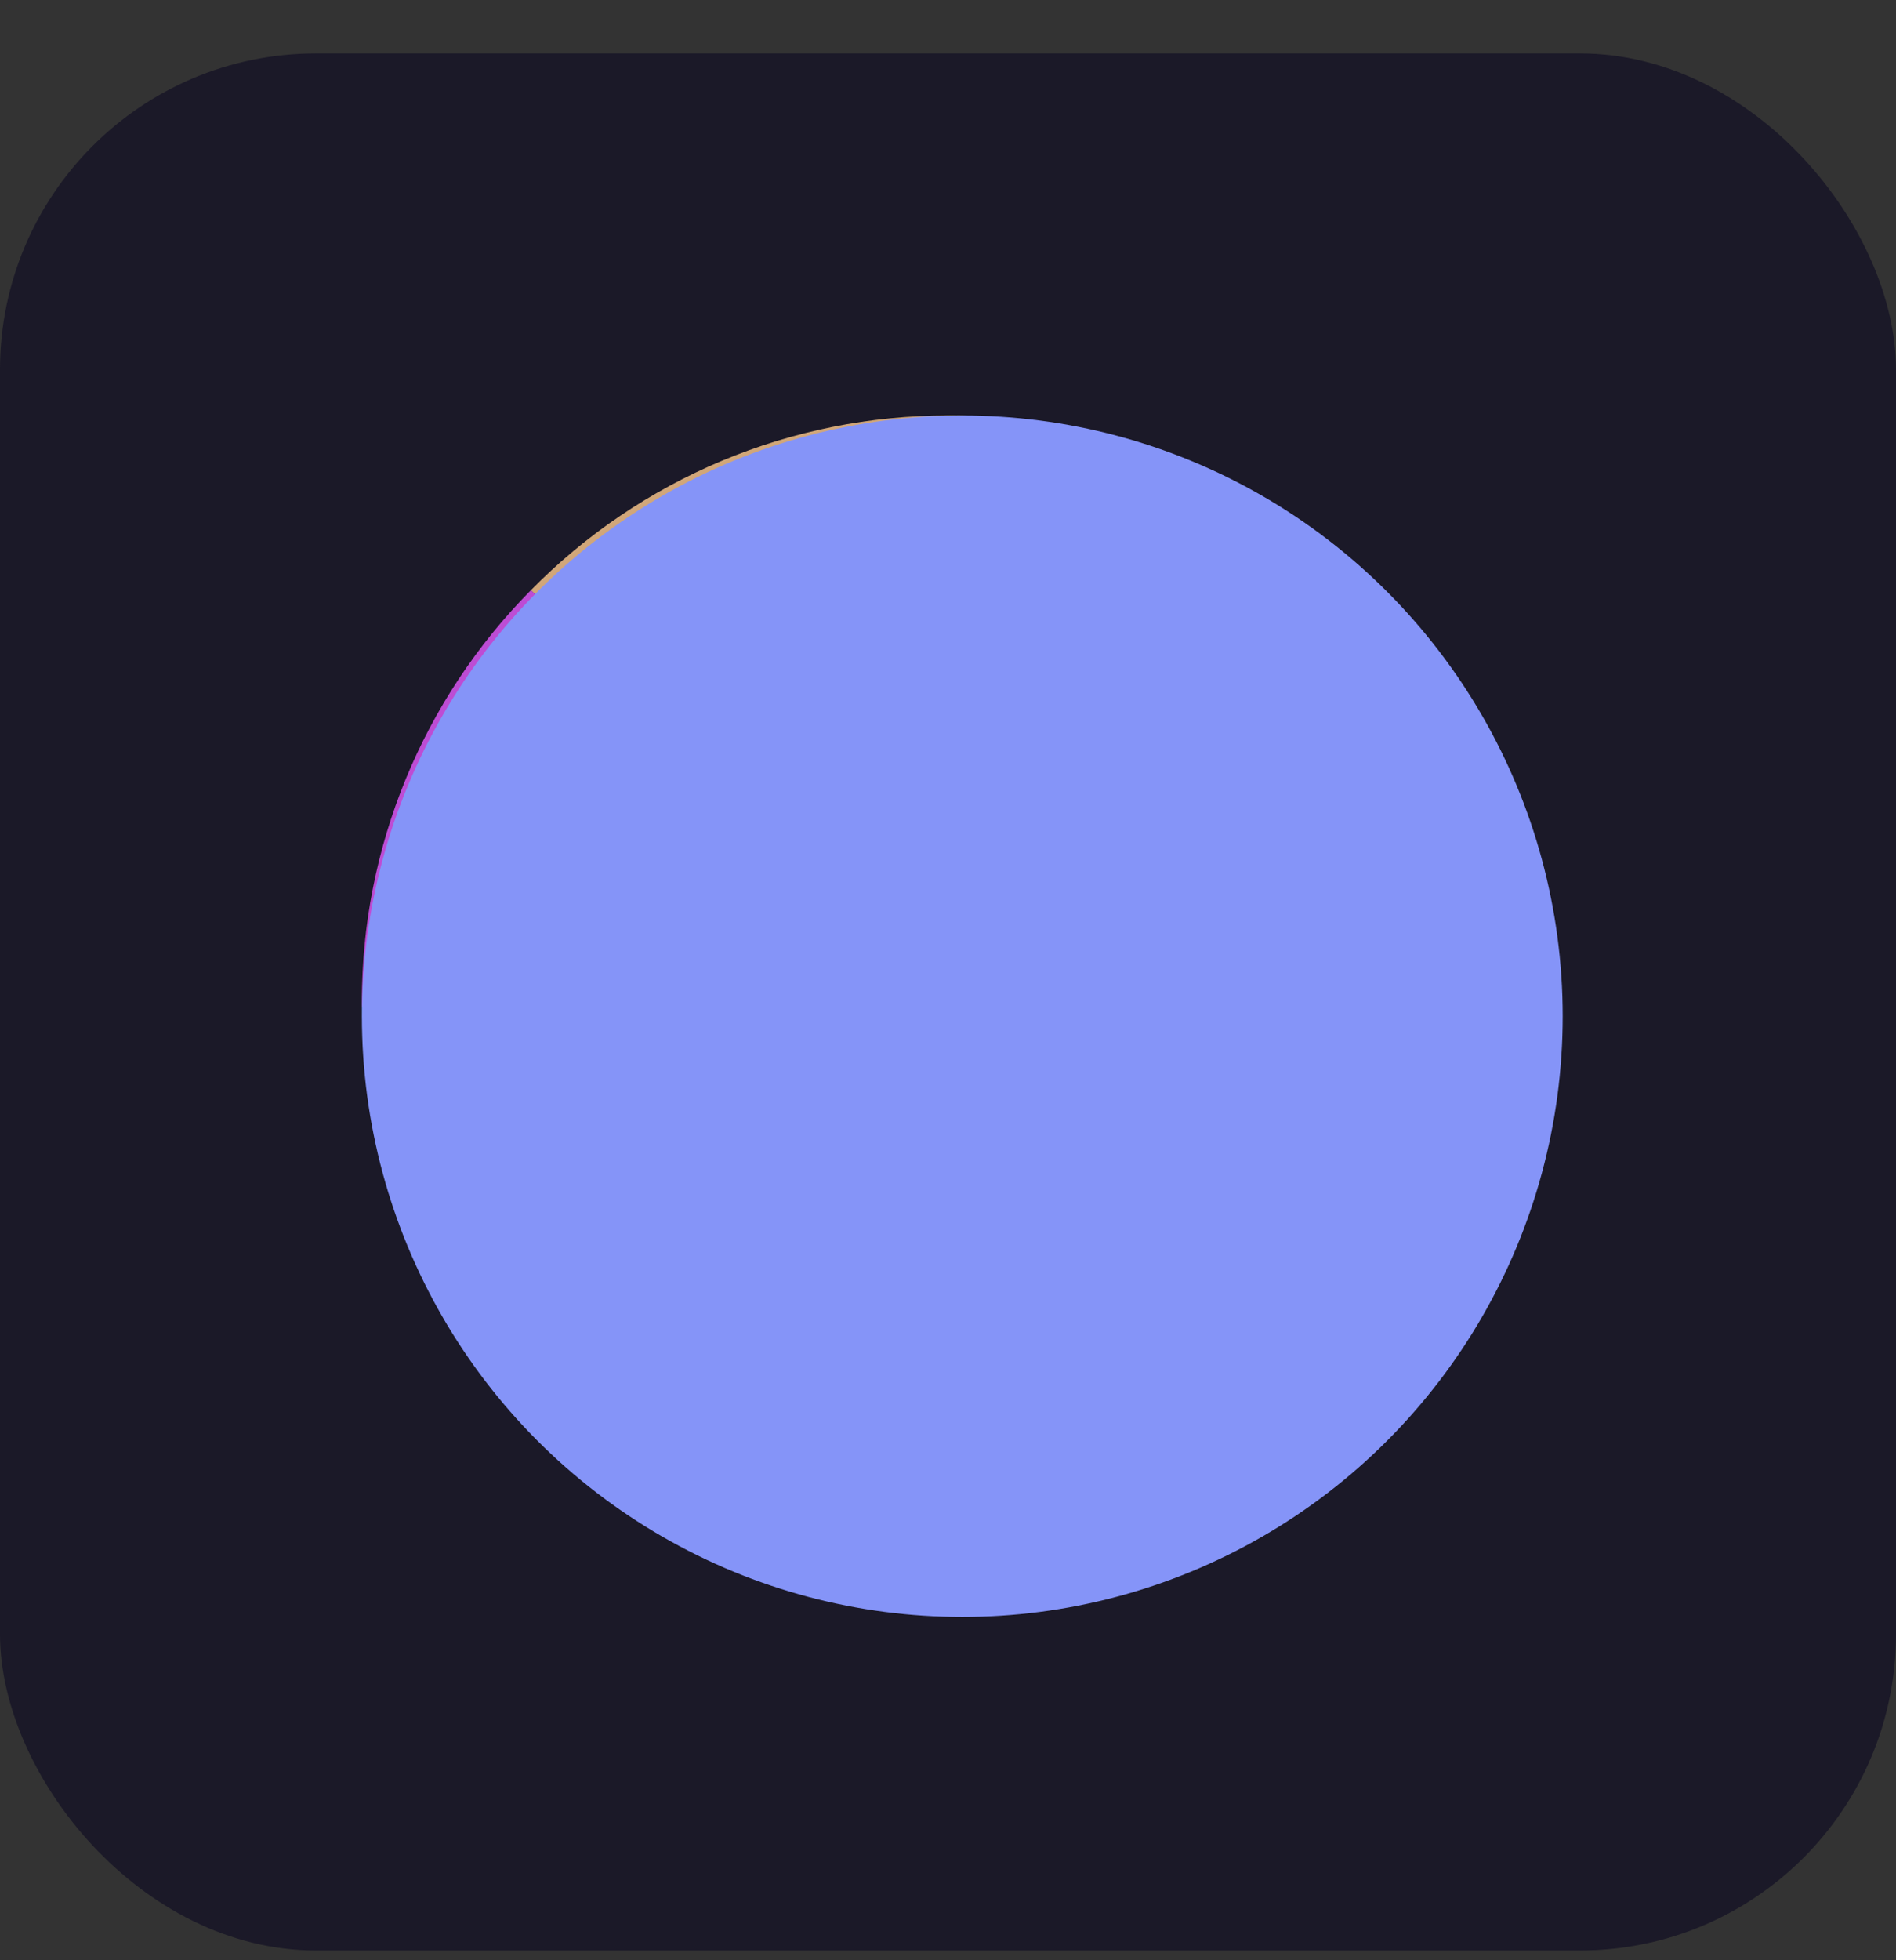
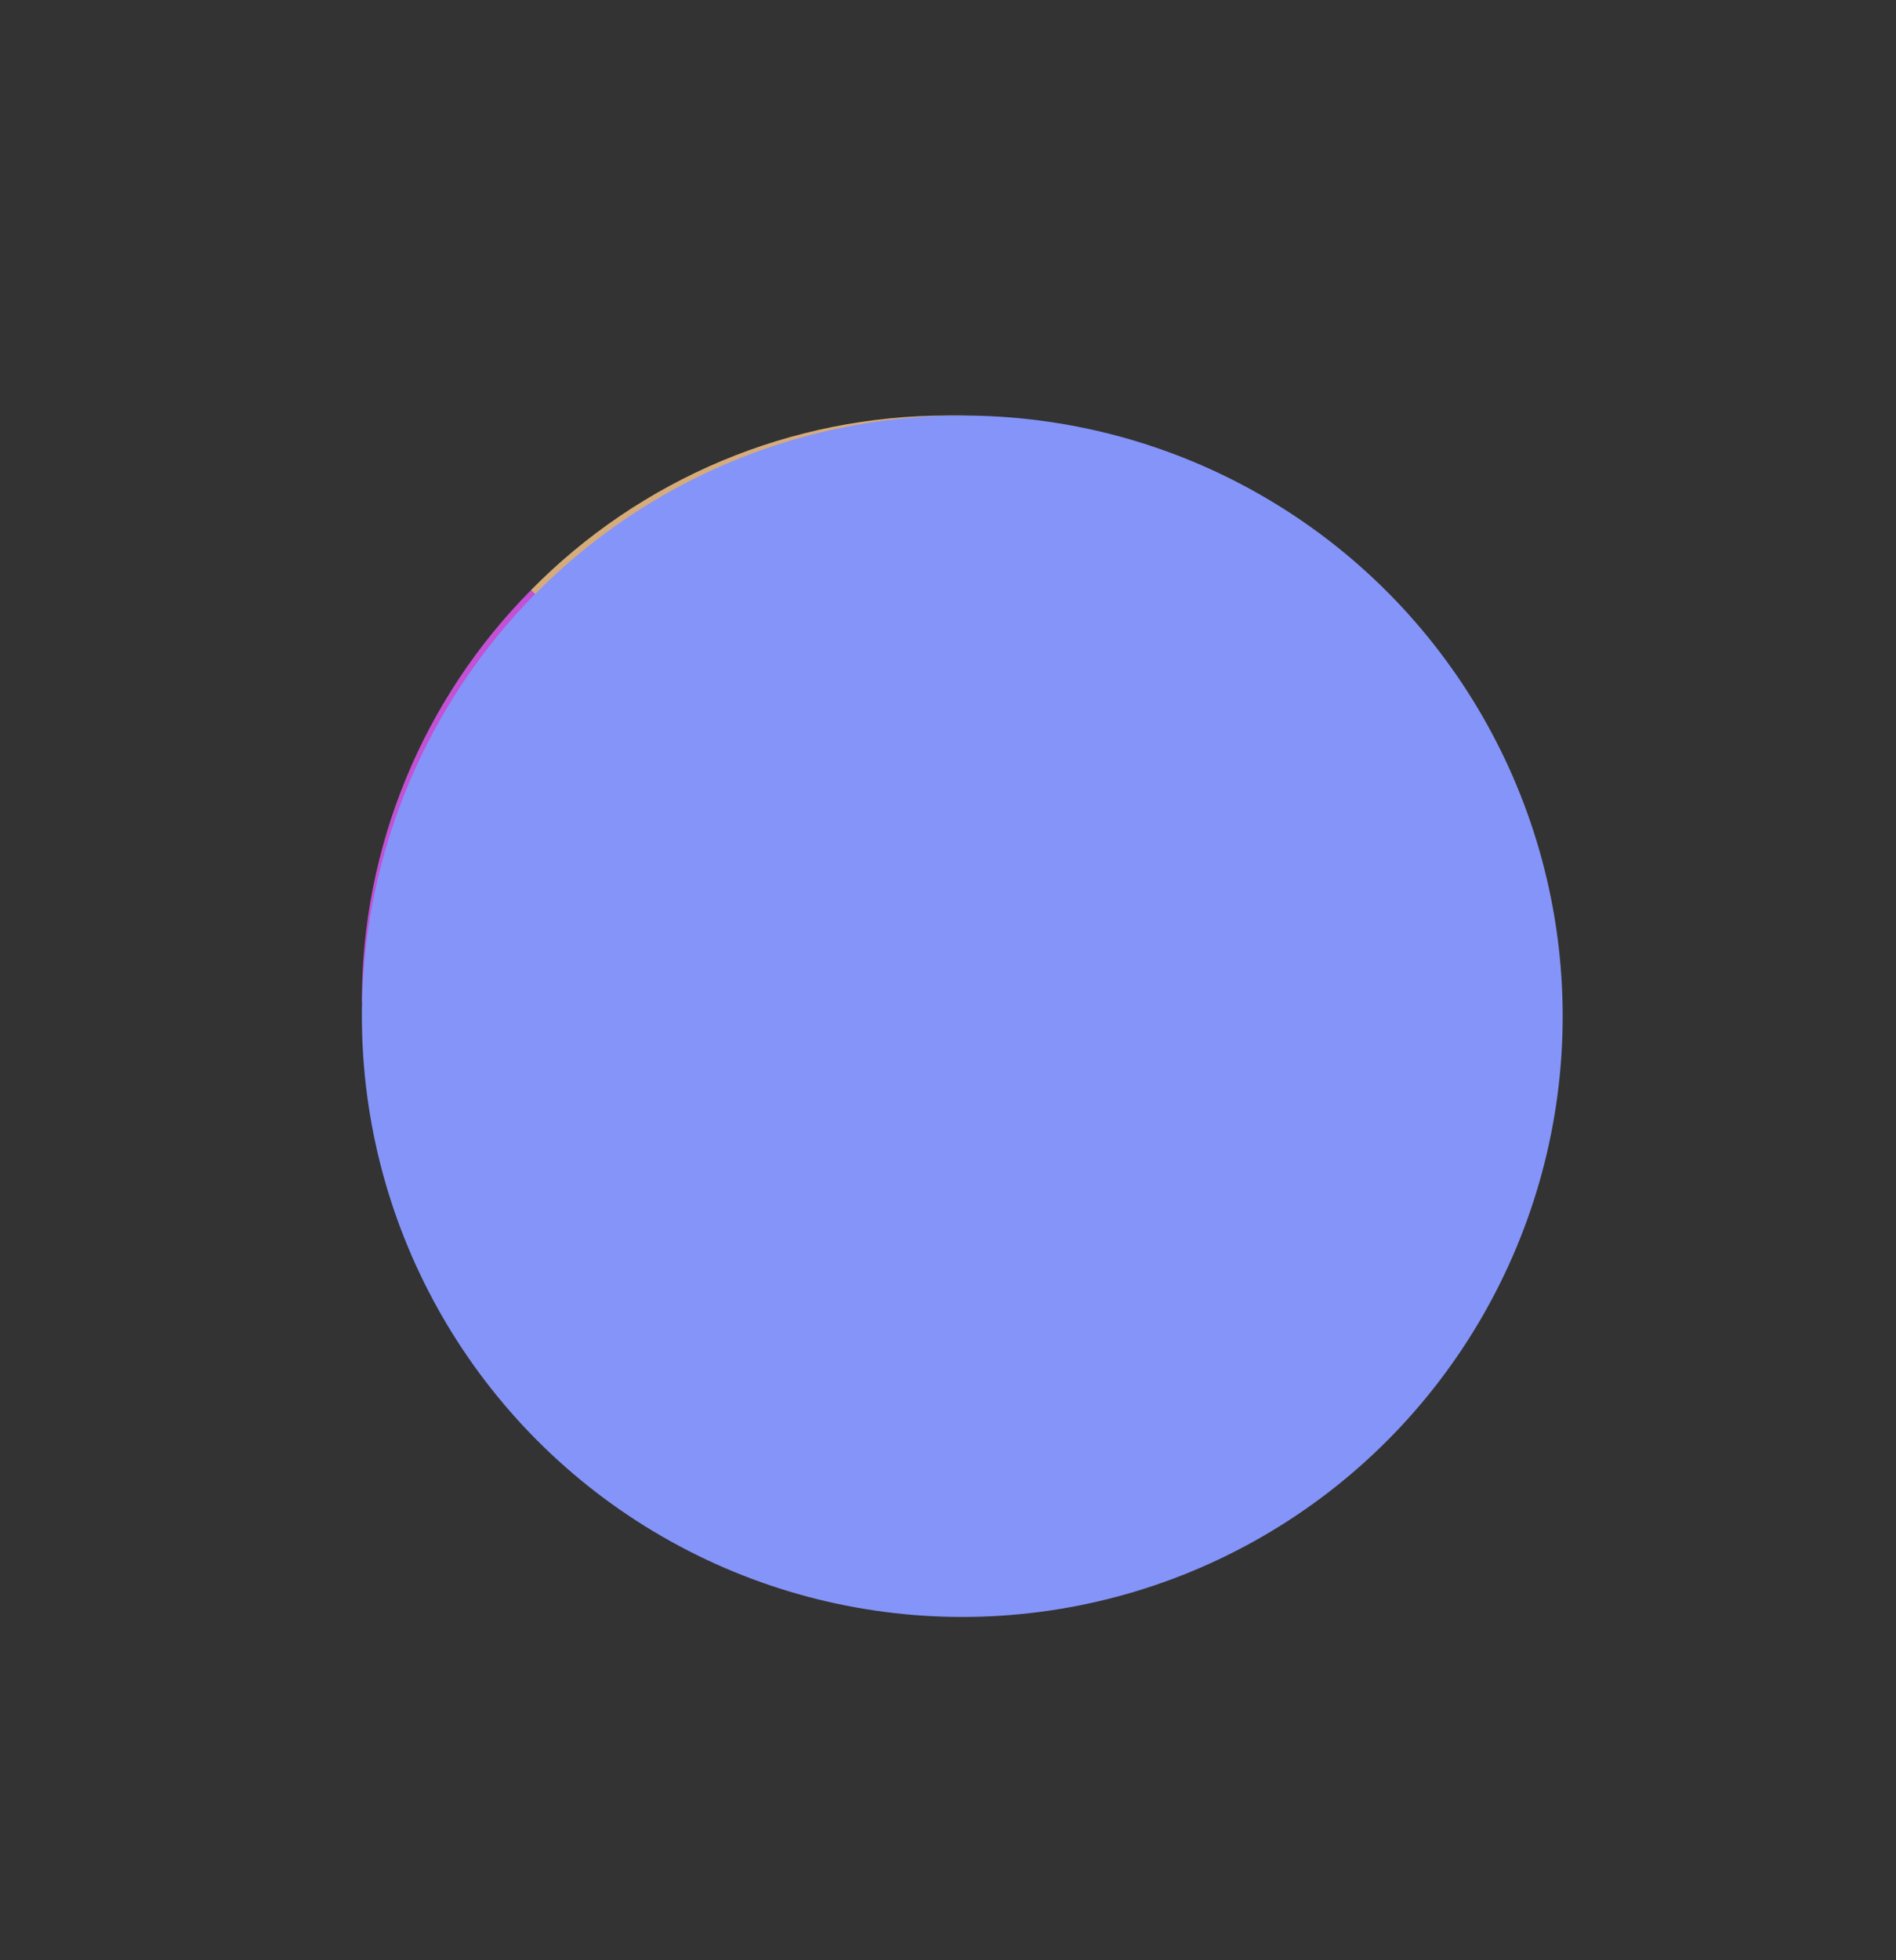
<svg xmlns="http://www.w3.org/2000/svg" width="30" height="31" viewBox="0 0 30 31" fill="none">
  <rect x="0" y="0" width="30" height="31" fill="#333333" stroke="none" />
-   <rect y="0.845" width="30" height="30" rx="5" fill="#1B1928" />
-   <path d="M15 15.931H24.266C24.266 15.902 24.271 15.874 24.271 15.845C24.273 13.406 23.311 11.065 21.595 9.333L14.997 15.931H15Z" fill="url(#paint0_radial_3928_17202)" fill-opacity="0.8" />
  <path d="M14.999 15.931L21.597 9.333C20.736 8.457 19.709 7.762 18.576 7.288C17.443 6.813 16.227 6.57 14.999 6.571V15.931Z" fill="url(#paint1_radial_3928_17202)" fill-opacity="0.8" />
  <path d="M14.999 15.931H5.732C5.751 18.382 6.743 20.724 8.489 22.444L15.002 15.931H14.999Z" fill="url(#paint2_radial_3928_17202)" fill-opacity="0.8" />
  <path d="M14.999 15.931V25.119C17.438 25.122 19.779 24.16 21.512 22.443L14.999 15.931Z" fill="url(#paint3_radial_3928_17202)" fill-opacity="0.8" />
  <path d="M15 6.571C13.771 6.57 12.555 6.813 11.422 7.287C10.29 7.762 9.262 8.457 8.401 9.333L15 15.931V6.571Z" fill="url(#paint4_radial_3928_17202)" fill-opacity="0.8" />
-   <path d="M24.269 15.931H15.002L21.514 22.443C23.259 20.723 24.25 18.381 24.269 15.931Z" fill="url(#paint5_radial_3928_17202)" fill-opacity="0.8" />
-   <path d="M14.999 15.931L8.401 9.333C6.684 11.065 5.723 13.406 5.726 15.845C5.726 15.874 5.726 15.902 5.73 15.931H14.999Z" fill="url(#paint6_radial_3928_17202)" fill-opacity="0.8" />
-   <path d="M8.486 22.444C10.219 24.16 12.56 25.122 14.999 25.119V15.931L8.486 22.444Z" fill="url(#paint7_radial_3928_17202)" fill-opacity="0.8" />
+   <path d="M14.999 15.931L8.401 9.333C6.684 11.065 5.723 13.406 5.726 15.845H14.999Z" fill="url(#paint6_radial_3928_17202)" fill-opacity="0.8" />
  <g style="mix-blend-mode:hard-light">
    <circle cx="15.226" cy="16.071" r="9.5" fill="#8594F8" />
  </g>
  <defs>
    <radialGradient id="paint0_radial_3928_17202" cx="0" cy="0" r="1" gradientUnits="userSpaceOnUse" gradientTransform="translate(14.828 15.931) scale(9.481 9.482)">
      <stop stop-color="#FFD700" />
      <stop offset="1" stop-color="#FF8D00" />
    </radialGradient>
    <radialGradient id="paint1_radial_3928_17202" cx="0" cy="0" r="1" gradientUnits="userSpaceOnUse" gradientTransform="translate(14.956 16.017) scale(9.31 9.31)">
      <stop stop-color="#FF5031" />
      <stop offset="0.444" stop-color="#FF9131" />
      <stop offset="0.81" stop-color="#FFC732" />
      <stop offset="1" stop-color="#FFE332" />
    </radialGradient>
    <radialGradient id="paint2_radial_3928_17202" cx="0" cy="0" r="1" gradientUnits="userSpaceOnUse" gradientTransform="translate(14.999 15.931) scale(9.277 9.277)">
      <stop stop-color="#1242AB" />
      <stop offset="1" stop-color="#00FFCC" />
    </radialGradient>
    <radialGradient id="paint3_radial_3928_17202" cx="0" cy="0" r="1" gradientUnits="userSpaceOnUse" gradientTransform="translate(14.956 15.931) scale(9.294 9.295)">
      <stop stop-color="#88FF00" />
      <stop offset="1" stop-color="#E4FF00" />
    </radialGradient>
    <radialGradient id="paint4_radial_3928_17202" cx="0" cy="0" r="1" gradientUnits="userSpaceOnUse" gradientTransform="translate(15.085 15.931) scale(9.921 9.921)">
      <stop stop-color="#FF8800" />
      <stop offset="1" stop-color="#FFCE96" />
    </radialGradient>
    <radialGradient id="paint5_radial_3928_17202" cx="0" cy="0" r="1" gradientUnits="userSpaceOnUse" gradientTransform="translate(14.999 15.974) scale(9.193 9.193)">
      <stop stop-color="#FEEF18" />
      <stop offset="1" stop-color="#FFFF00" />
    </radialGradient>
    <radialGradient id="paint6_radial_3928_17202" cx="0" cy="0" r="1" gradientUnits="userSpaceOnUse" gradientTransform="translate(15.085 15.931) scale(9.25 9.25)">
      <stop stop-color="#3957C9" />
      <stop offset="1" stop-color="#E659FF" />
    </radialGradient>
    <radialGradient id="paint7_radial_3928_17202" cx="0" cy="0" r="1" gradientUnits="userSpaceOnUse" gradientTransform="translate(14.999 15.931) scale(9.192 9.193)">
      <stop stop-color="#00A700" />
      <stop offset="1" stop-color="#7BFF00" />
    </radialGradient>
  </defs>
</svg>